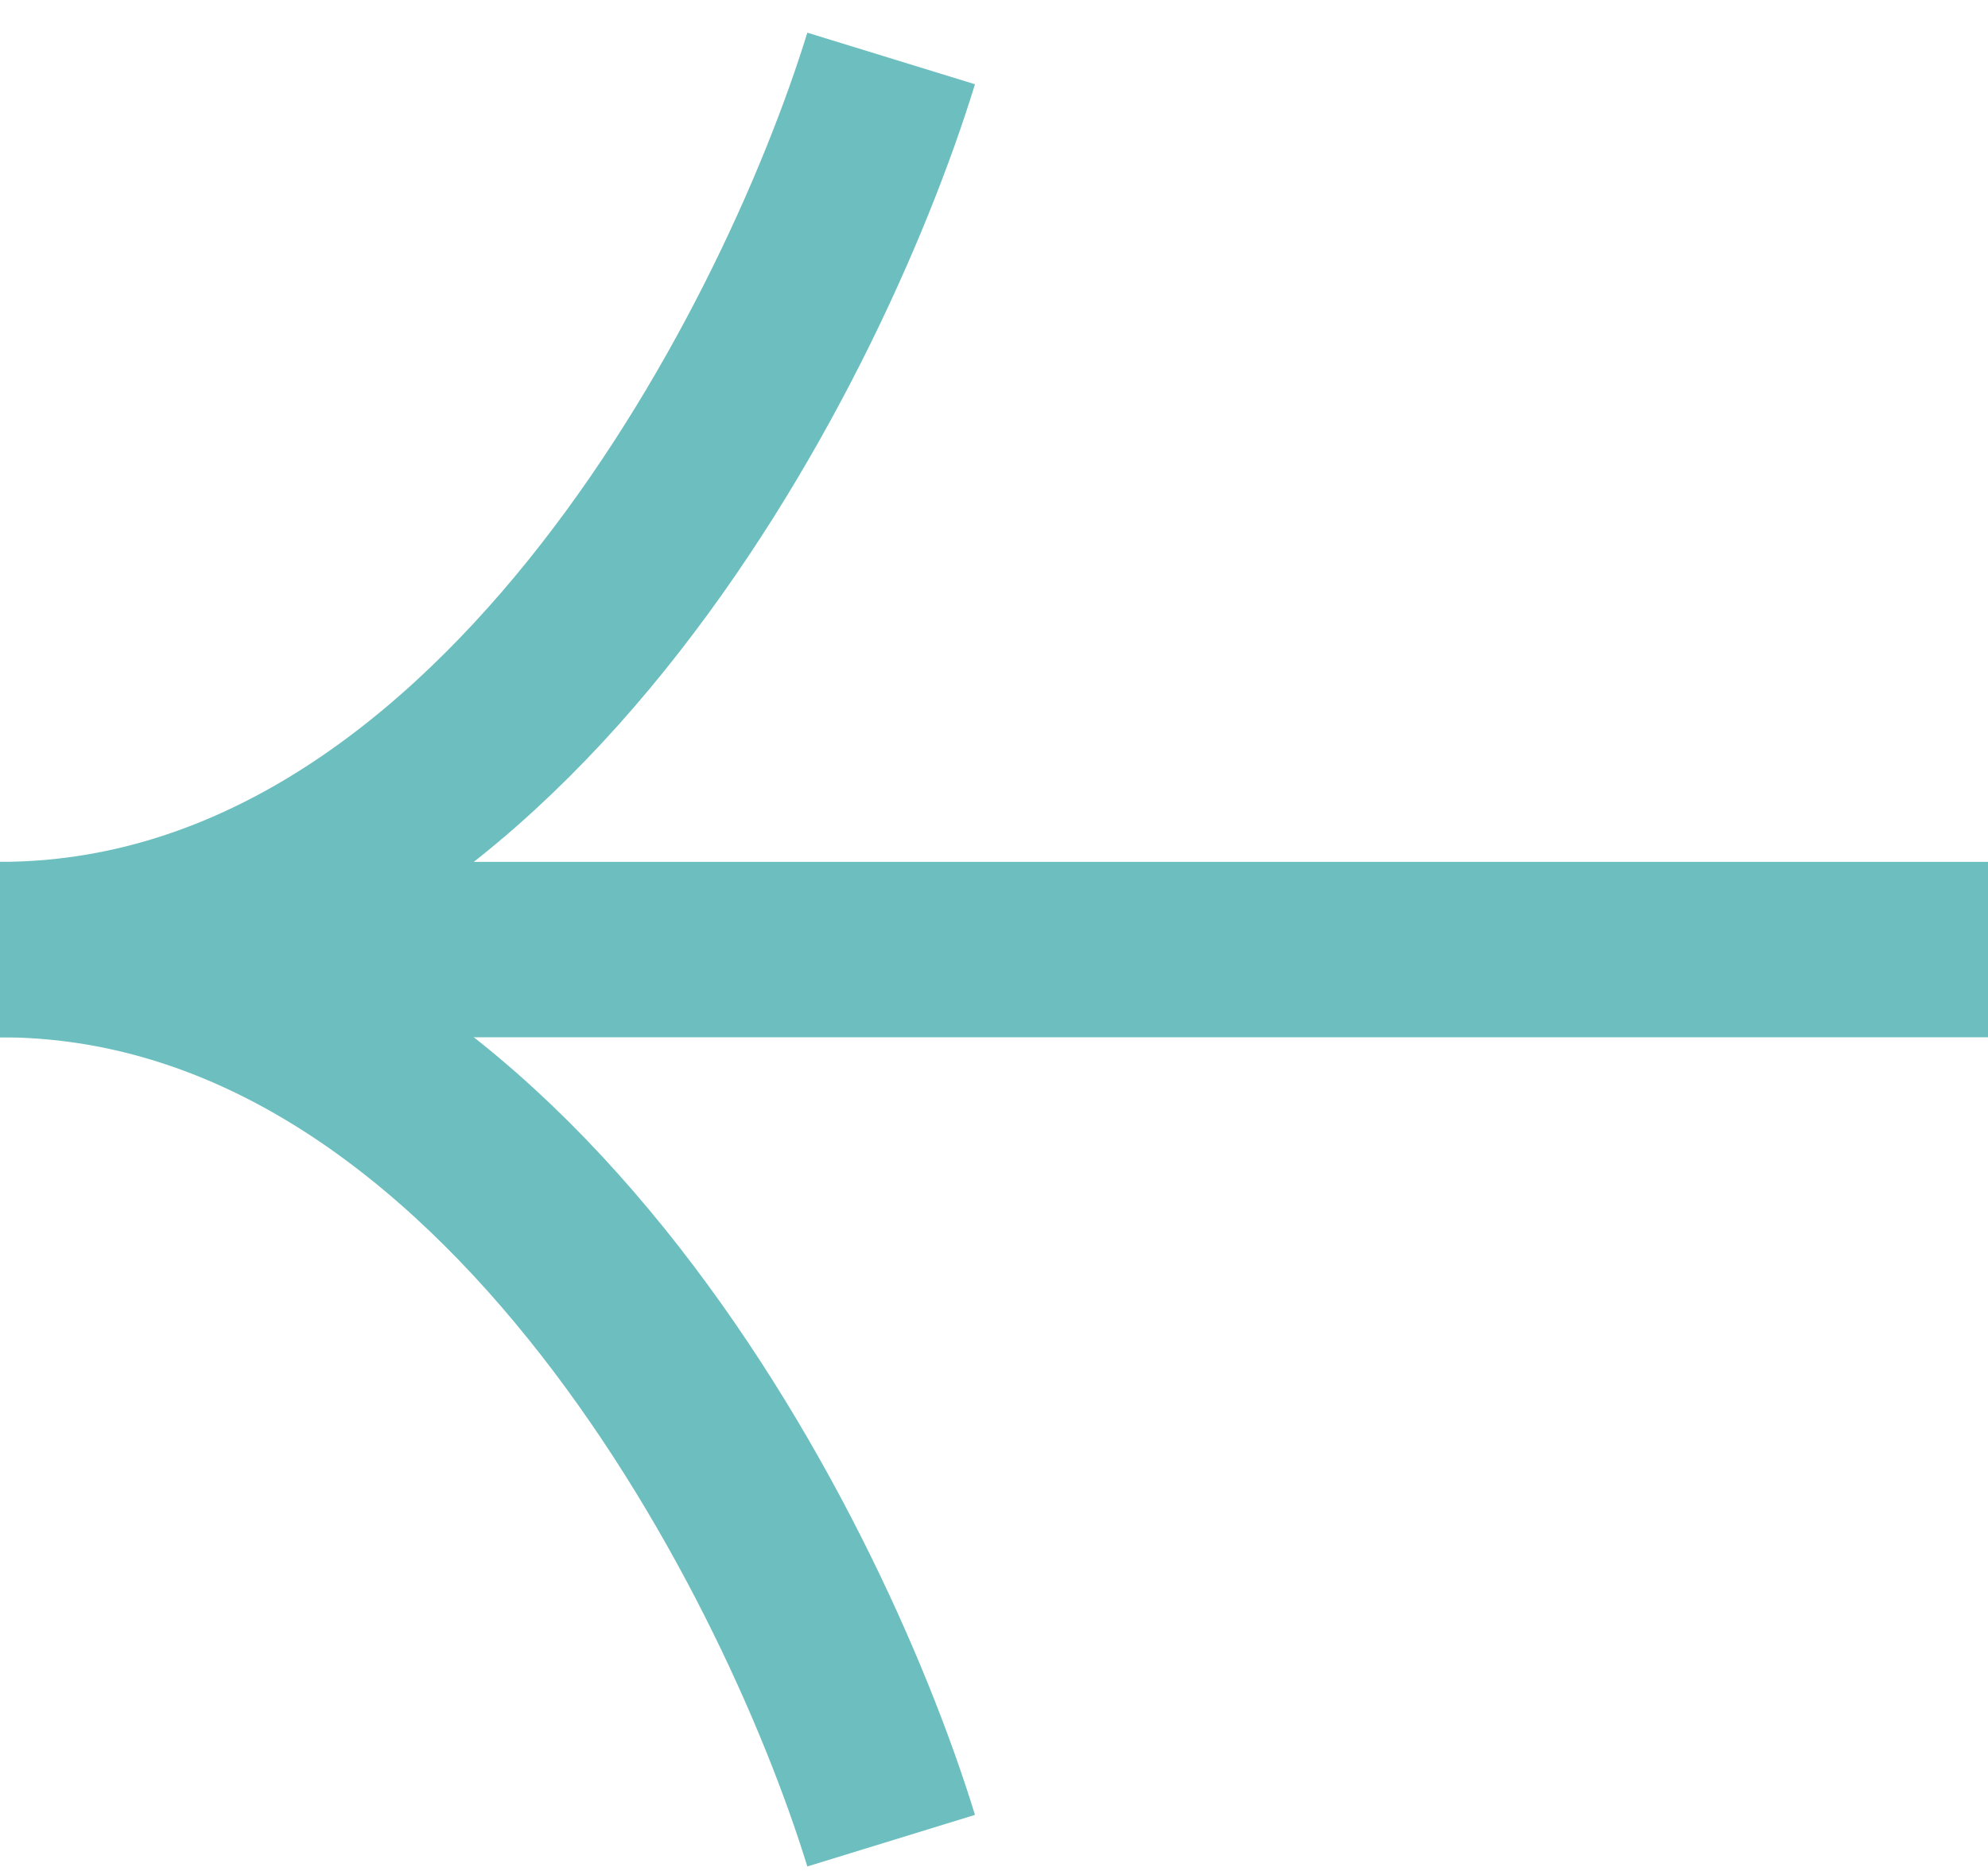
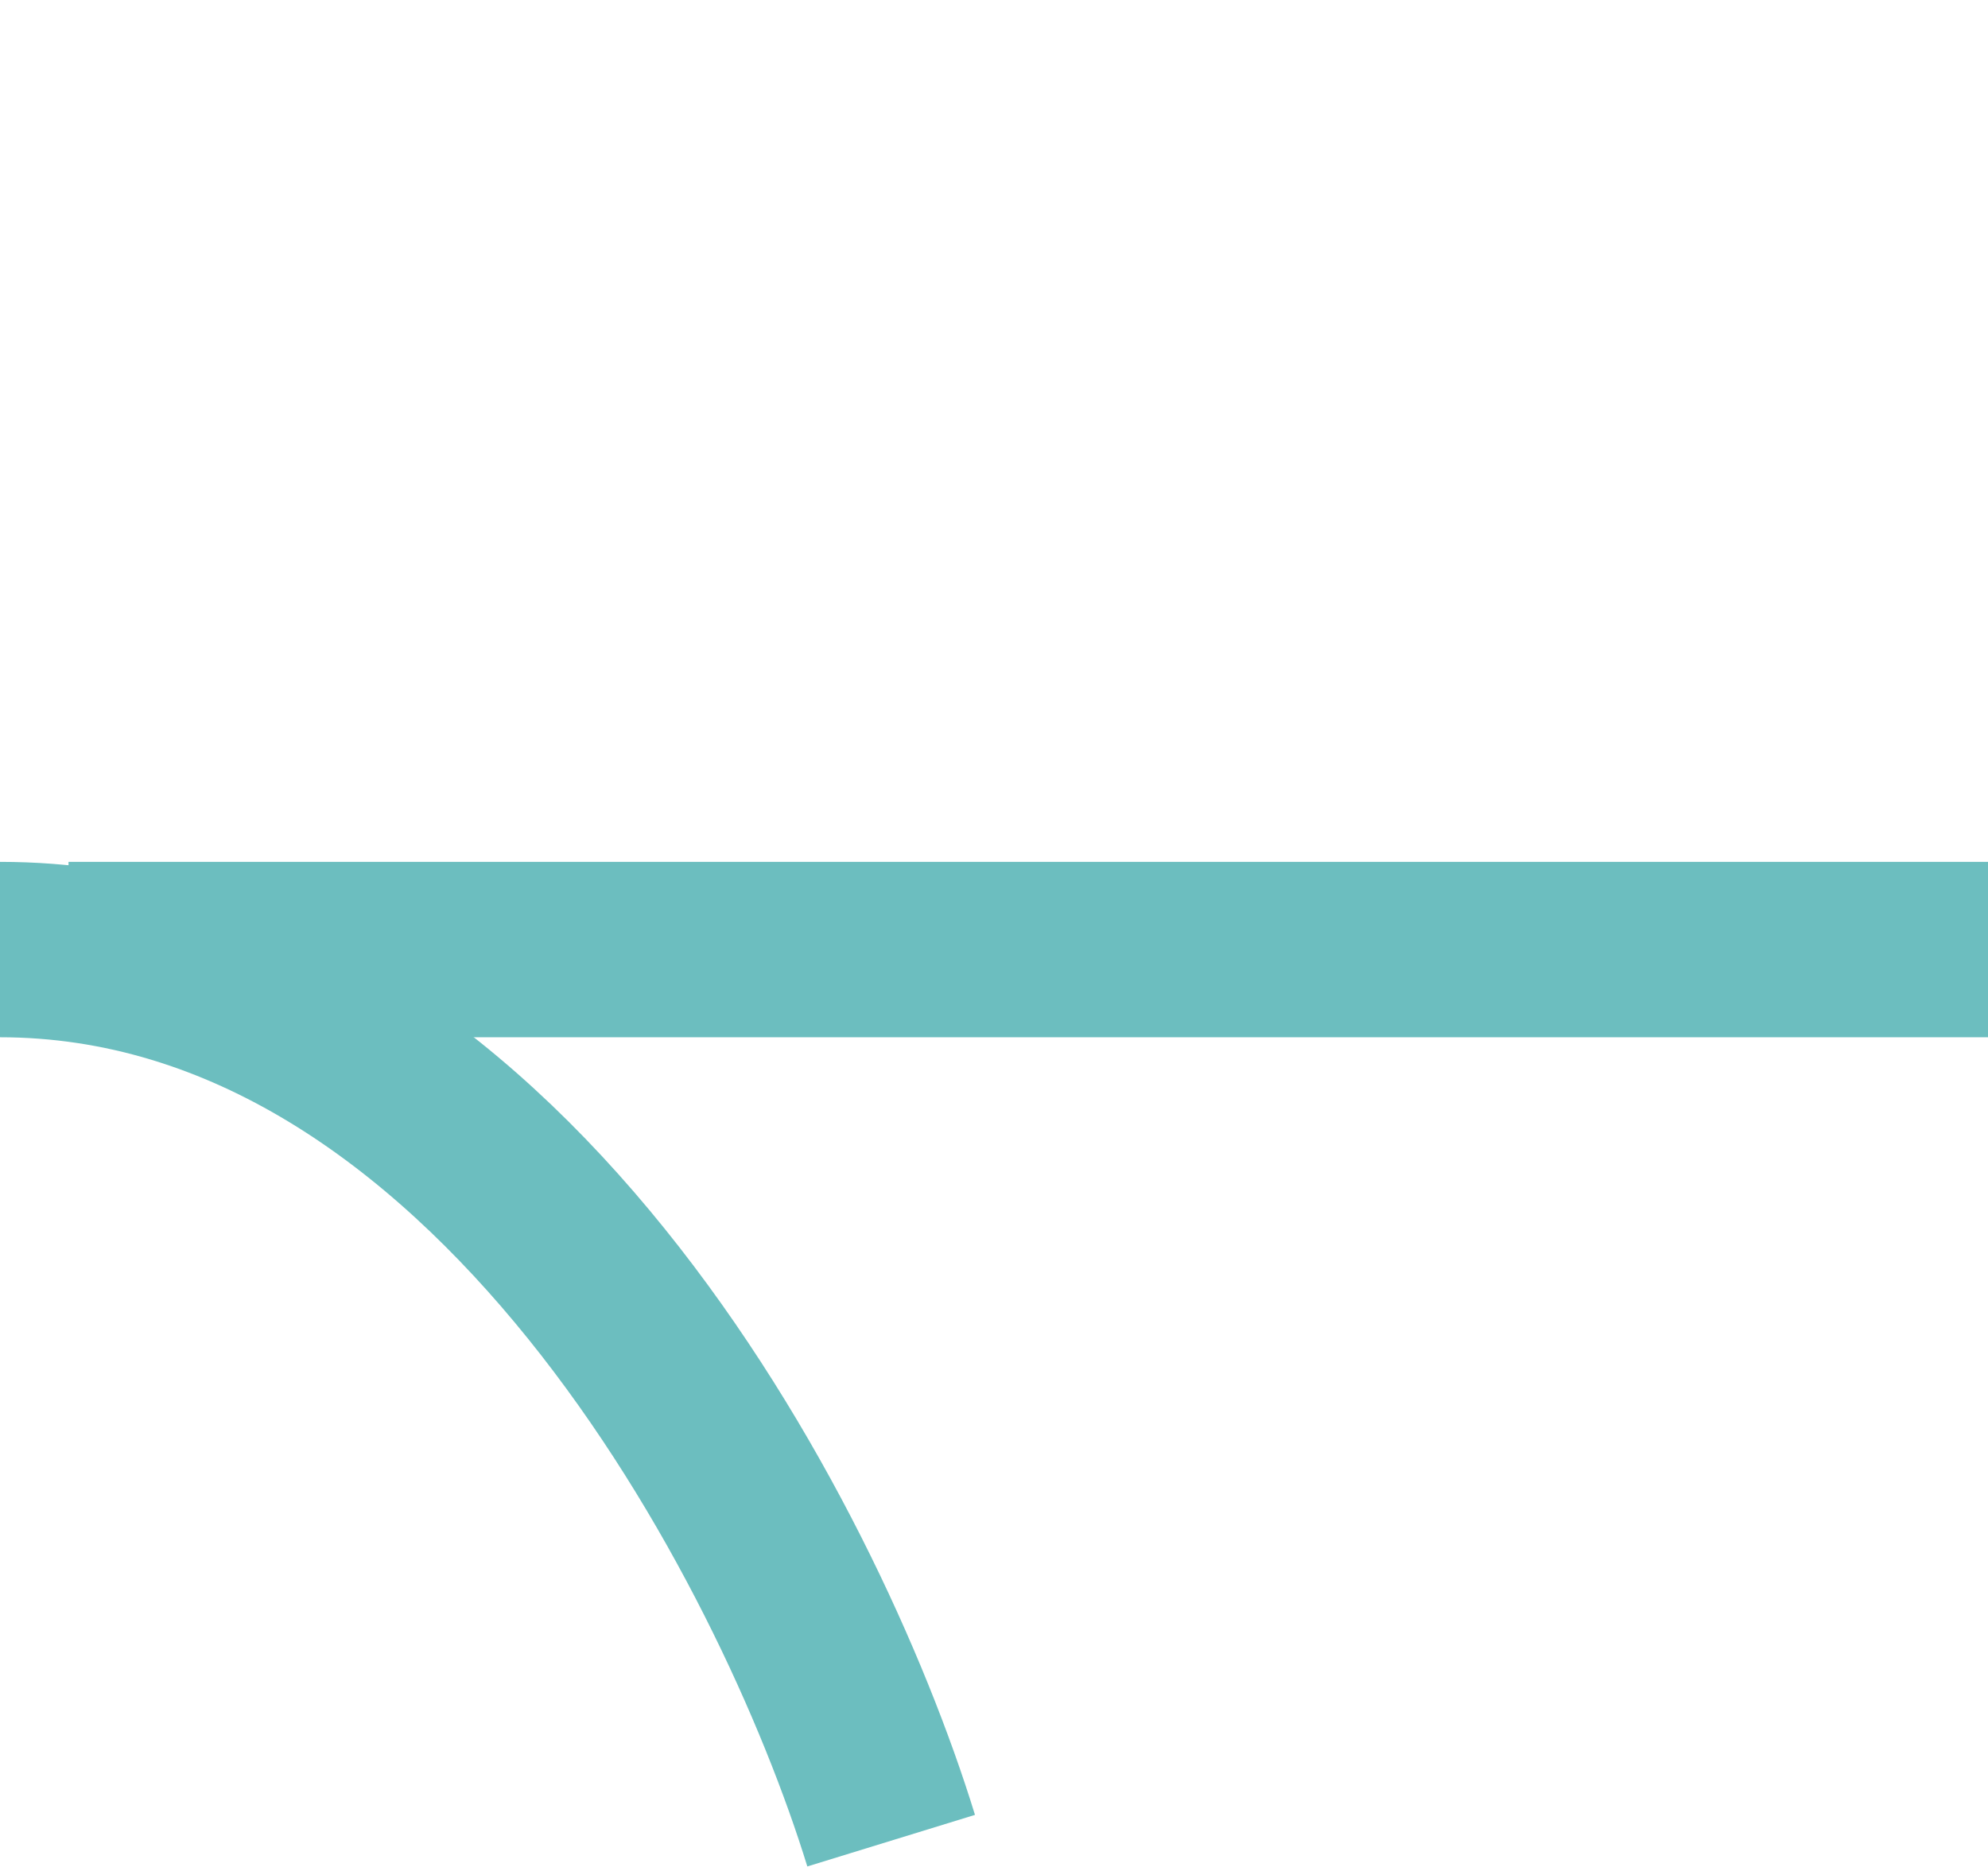
<svg xmlns="http://www.w3.org/2000/svg" width="34" height="32" viewBox="0 0 34 32" fill="none">
  <path d="M34 16.241L1.172 16.241" stroke="#6CBEBF" stroke-width="3" />
-   <path d="M15.241 1C13.678 6.08 8.441 16.241 -0 16.241" stroke="#6CBEBF" stroke-width="3" />
  <path d="M15.241 31.482C13.678 26.402 8.441 16.241 -0 16.241" stroke="#6CBEBF" stroke-width="3" />
</svg>